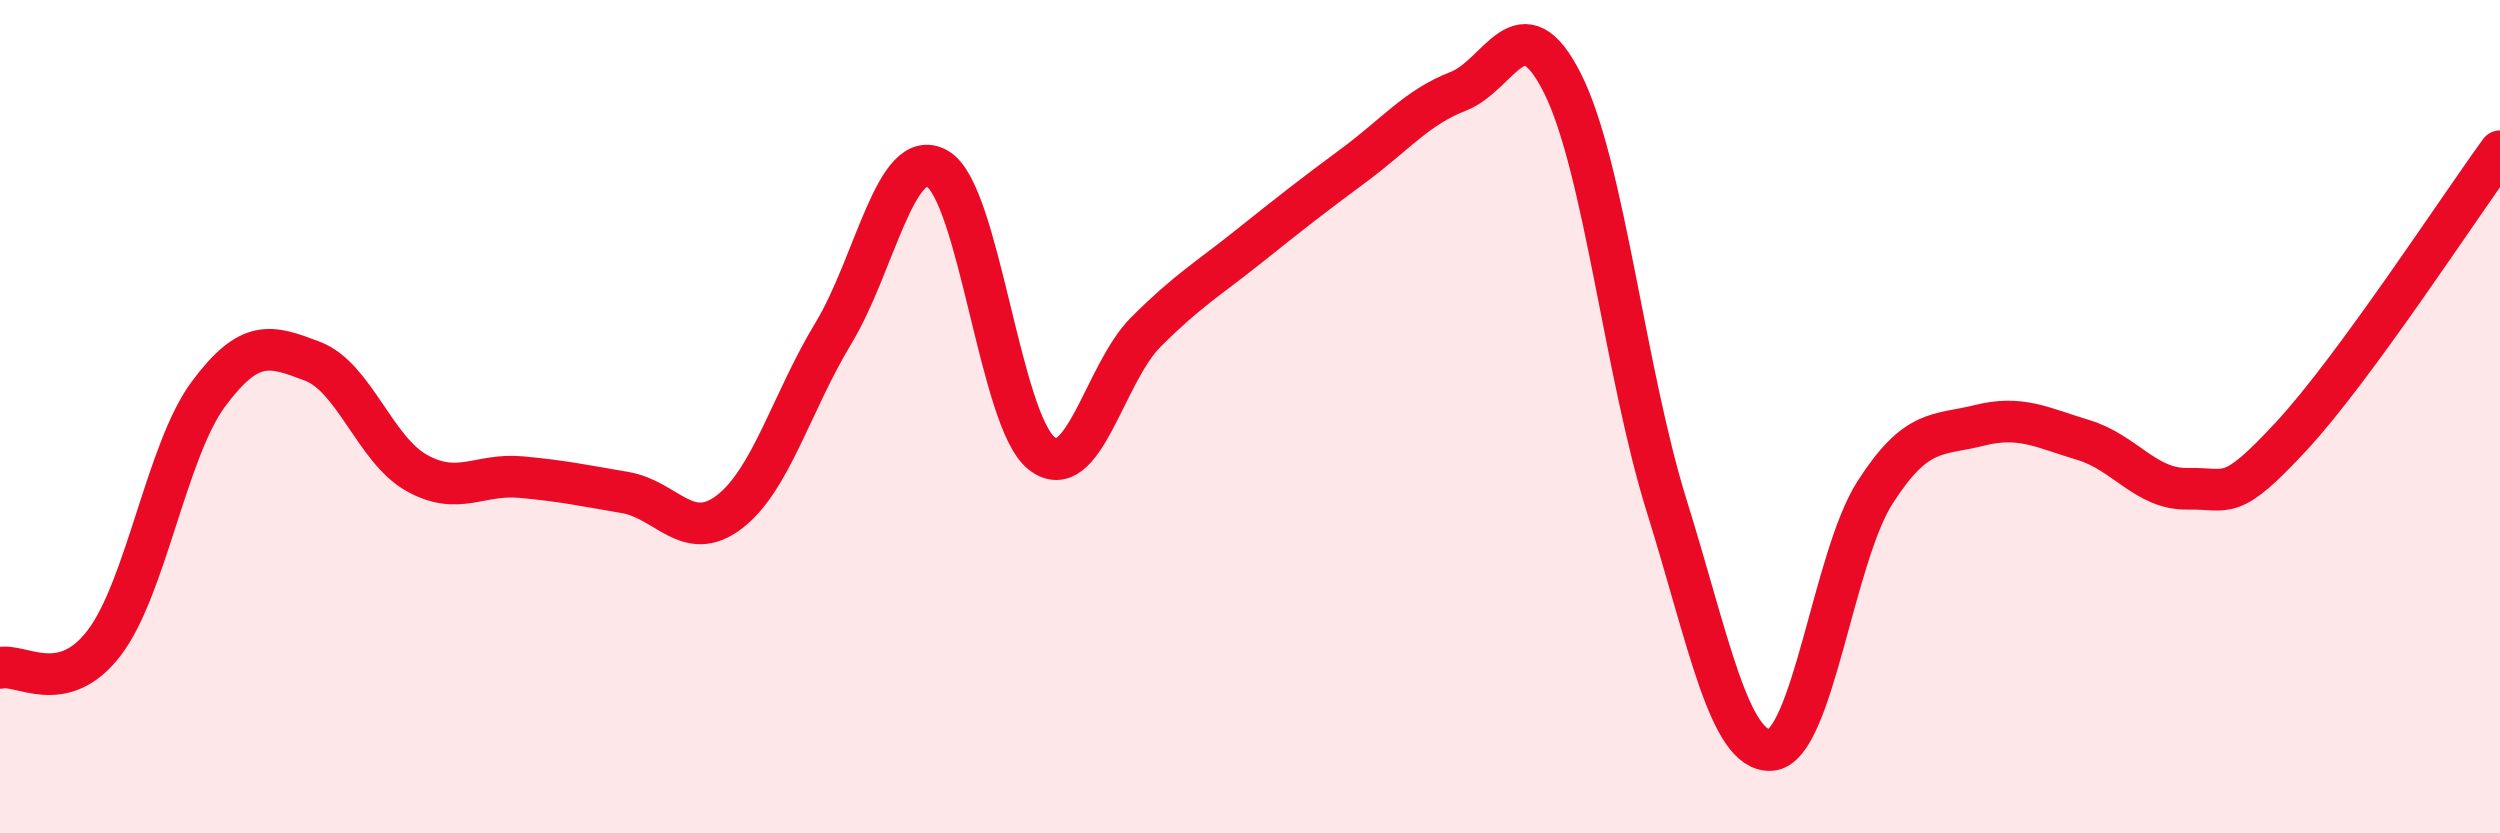
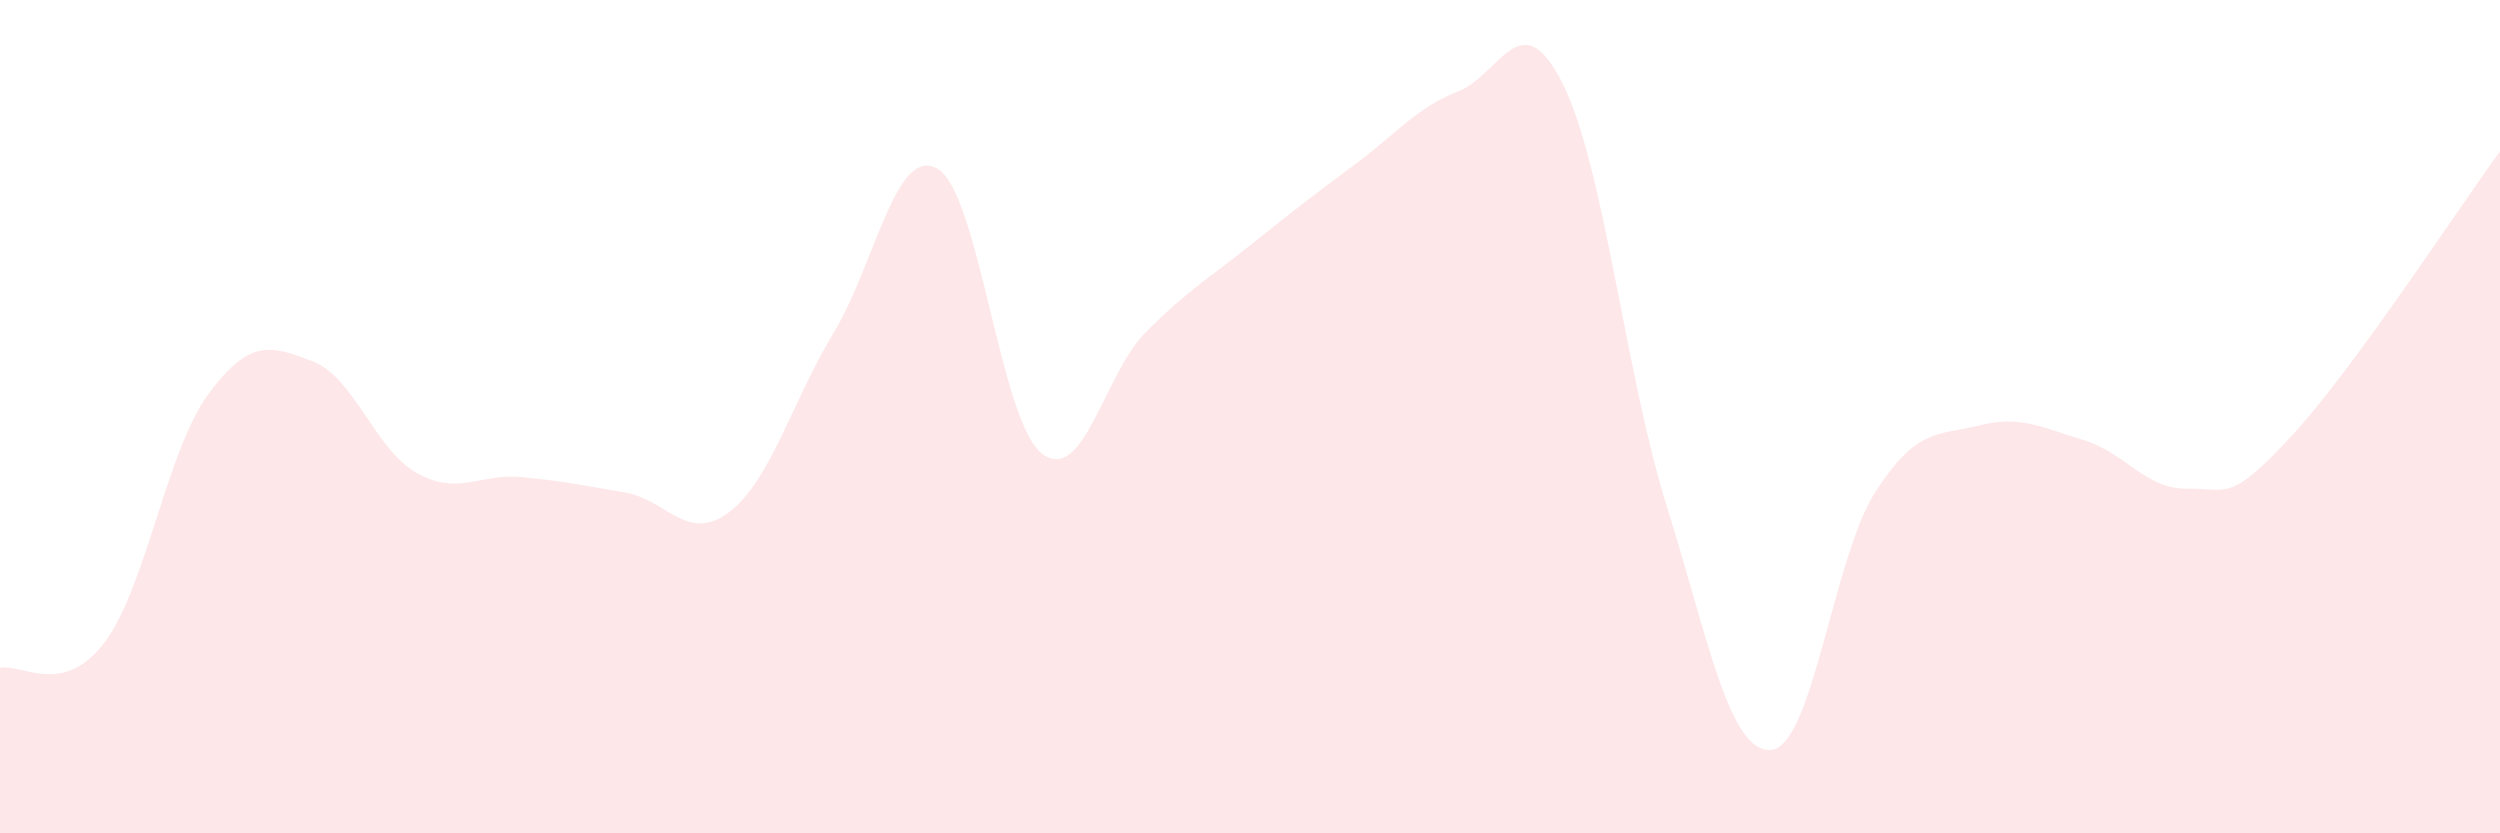
<svg xmlns="http://www.w3.org/2000/svg" width="60" height="20" viewBox="0 0 60 20">
  <path d="M 0,16.03 C 0.5,15.91 1.5,16.74 2.5,15.43 C 3.5,14.12 4,10.81 5,9.46 C 6,8.11 6.5,8.29 7.5,8.67 C 8.5,9.05 9,10.79 10,11.35 C 11,11.91 11.5,11.36 12.5,11.45 C 13.5,11.54 14,11.65 15,11.82 C 16,11.99 16.5,13.05 17.5,12.29 C 18.5,11.53 19,9.65 20,8 C 21,6.35 21.5,3.47 22.5,4.05 C 23.5,4.63 24,10.1 25,10.88 C 26,11.66 26.5,8.97 27.5,7.97 C 28.5,6.97 29,6.69 30,5.89 C 31,5.09 31.5,4.7 32.5,3.96 C 33.5,3.22 34,2.58 35,2.19 C 36,1.8 36.5,0.01 37.5,2 C 38.5,3.99 39,8.94 40,12.14 C 41,15.34 41.5,18.06 42.5,18 C 43.5,17.94 44,13.38 45,11.82 C 46,10.26 46.5,10.46 47.5,10.21 C 48.5,9.96 49,10.26 50,10.56 C 51,10.86 51.5,11.75 52.5,11.73 C 53.5,11.71 53.5,12.08 55,10.46 C 56.5,8.84 59,5 60,3.63L60 20L0 20Z" fill="#EB0A25" opacity="0.1" stroke-linecap="round" stroke-linejoin="round" />
-   <path d="M 0,16.03 C 0.5,15.91 1.5,16.74 2.5,15.43 C 3.5,14.12 4,10.81 5,9.46 C 6,8.11 6.5,8.29 7.5,8.67 C 8.5,9.05 9,10.79 10,11.35 C 11,11.91 11.5,11.36 12.5,11.45 C 13.5,11.54 14,11.65 15,11.82 C 16,11.99 16.5,13.05 17.5,12.29 C 18.5,11.53 19,9.65 20,8 C 21,6.35 21.5,3.47 22.5,4.05 C 23.5,4.63 24,10.1 25,10.88 C 26,11.66 26.5,8.97 27.5,7.97 C 28.5,6.97 29,6.69 30,5.89 C 31,5.09 31.5,4.7 32.5,3.96 C 33.5,3.22 34,2.58 35,2.19 C 36,1.8 36.5,0.01 37.5,2 C 38.5,3.99 39,8.94 40,12.14 C 41,15.34 41.5,18.06 42.5,18 C 43.5,17.94 44,13.38 45,11.82 C 46,10.26 46.5,10.46 47.5,10.21 C 48.5,9.96 49,10.26 50,10.56 C 51,10.86 51.5,11.75 52.5,11.73 C 53.5,11.71 53.5,12.08 55,10.46 C 56.5,8.84 59,5 60,3.63" stroke="#EB0A25" stroke-width="1" fill="none" stroke-linecap="round" stroke-linejoin="round" />
</svg>